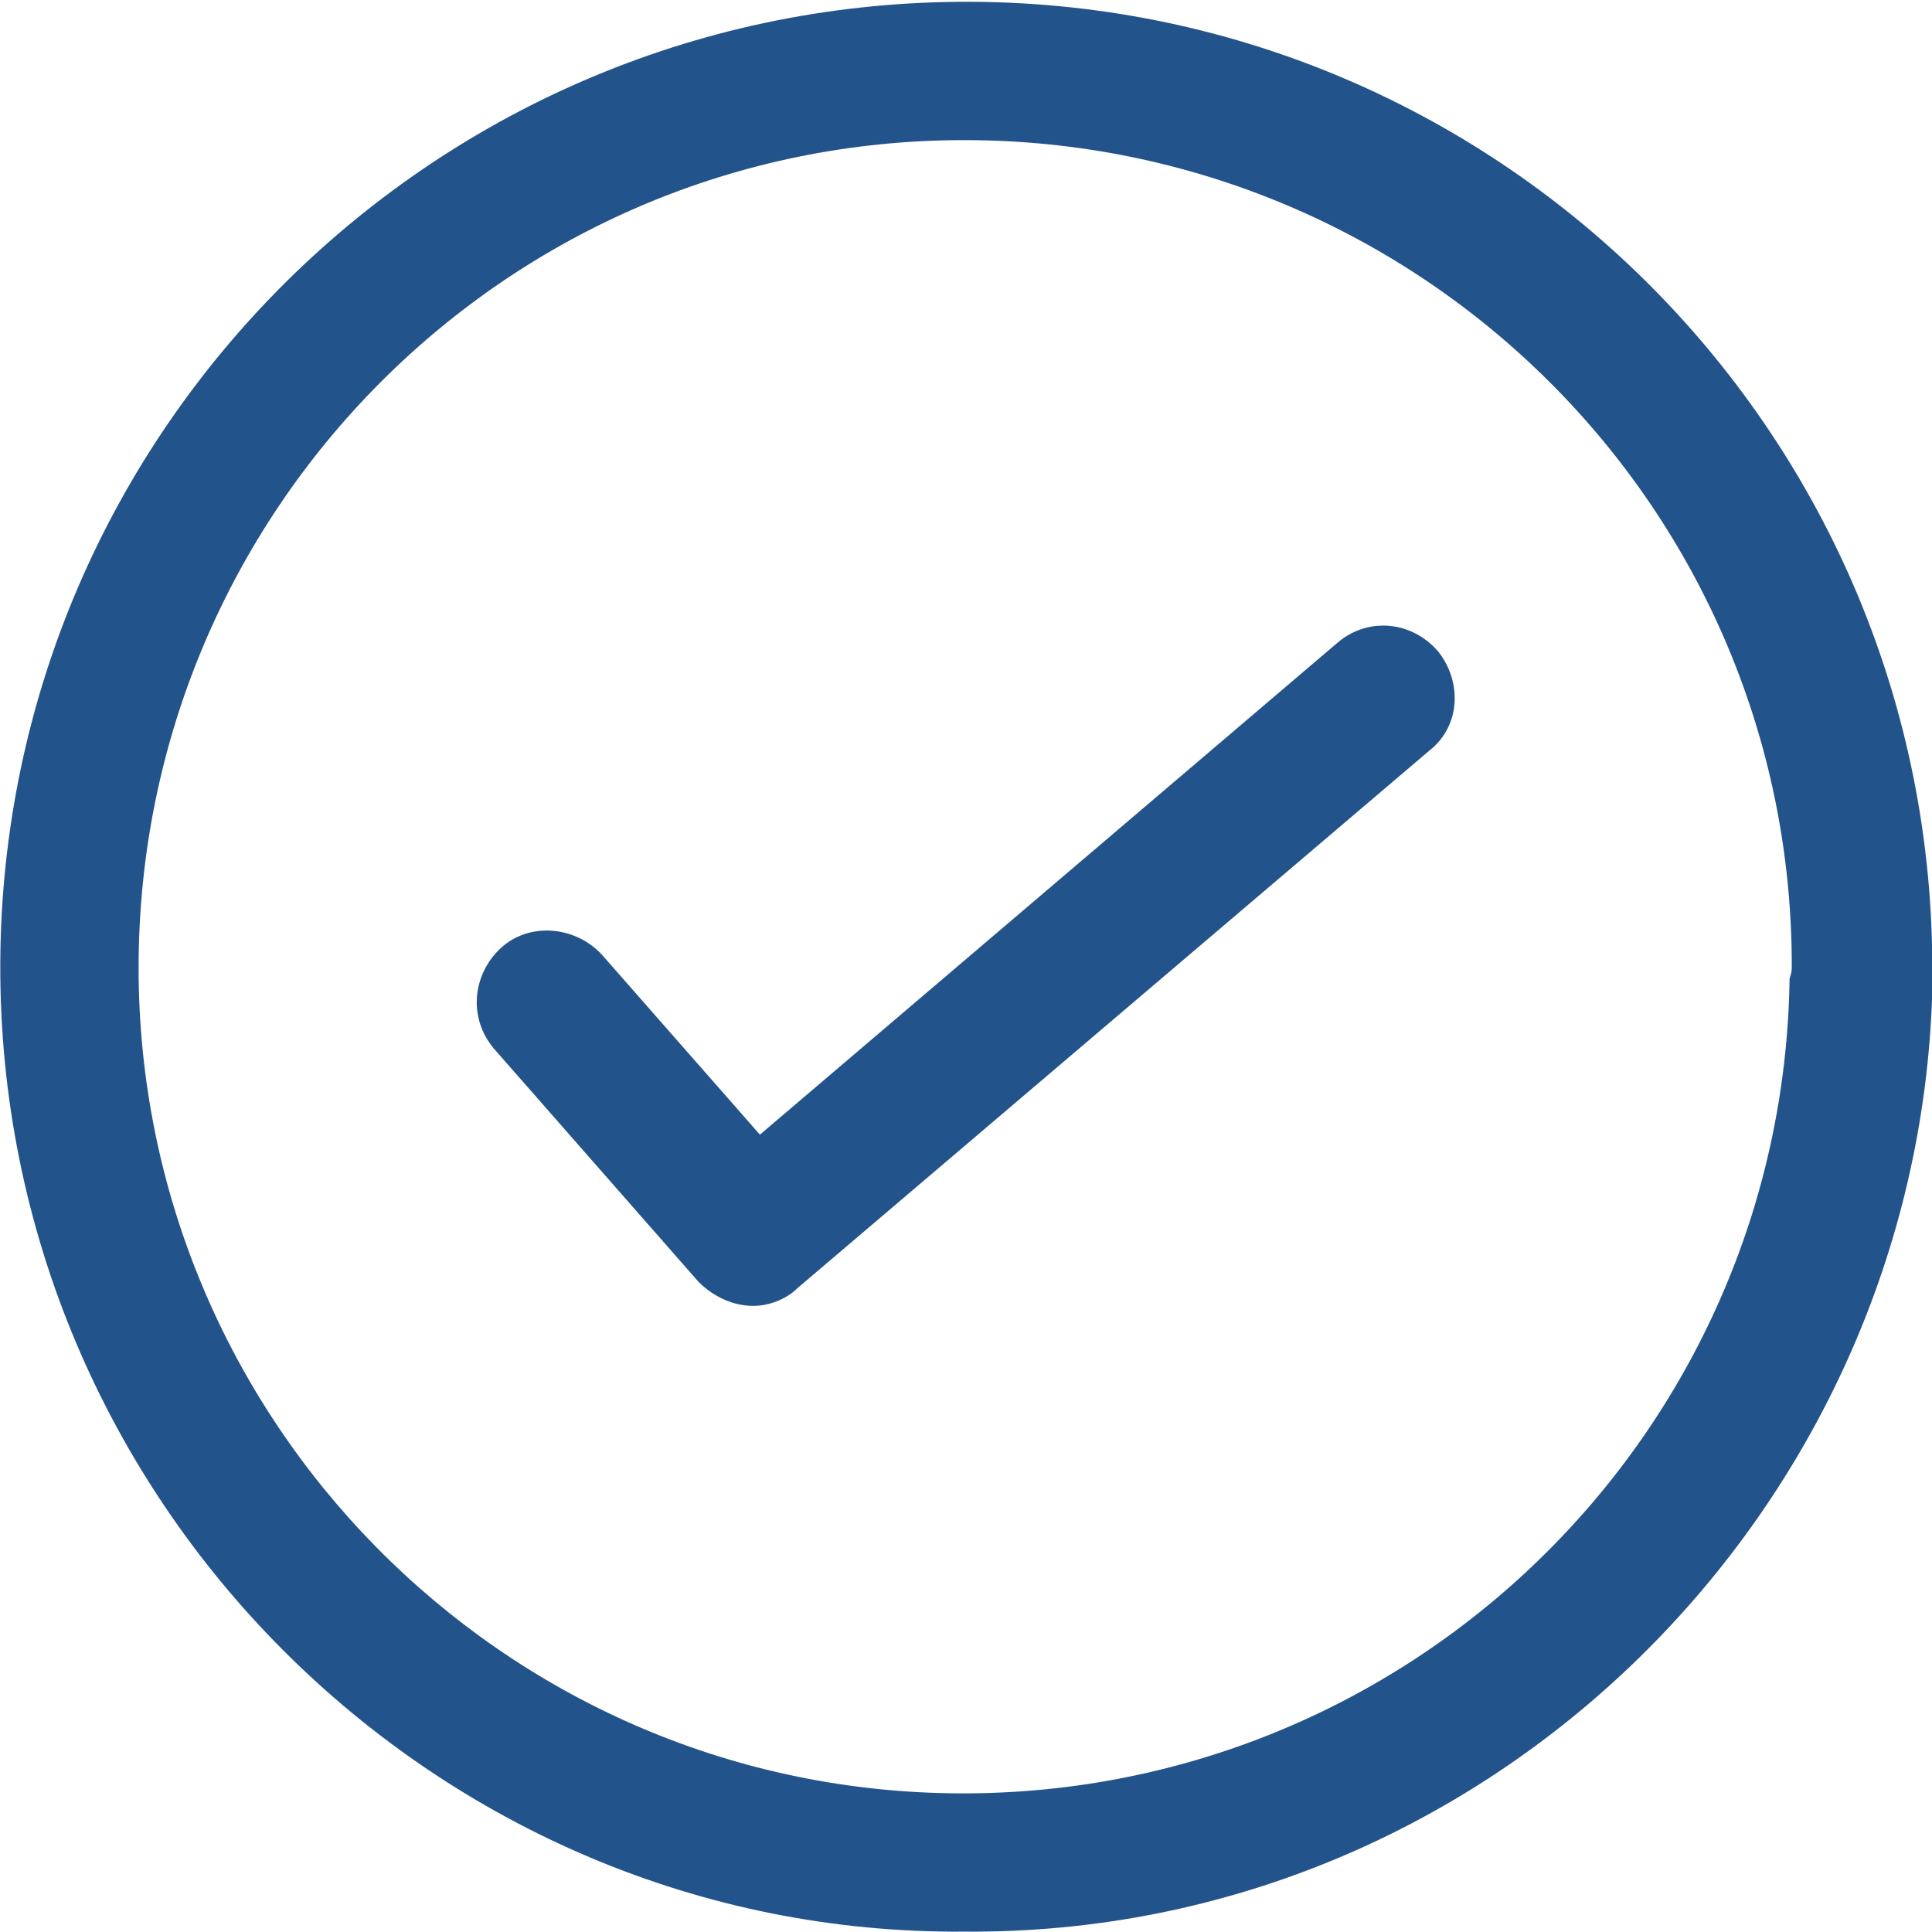
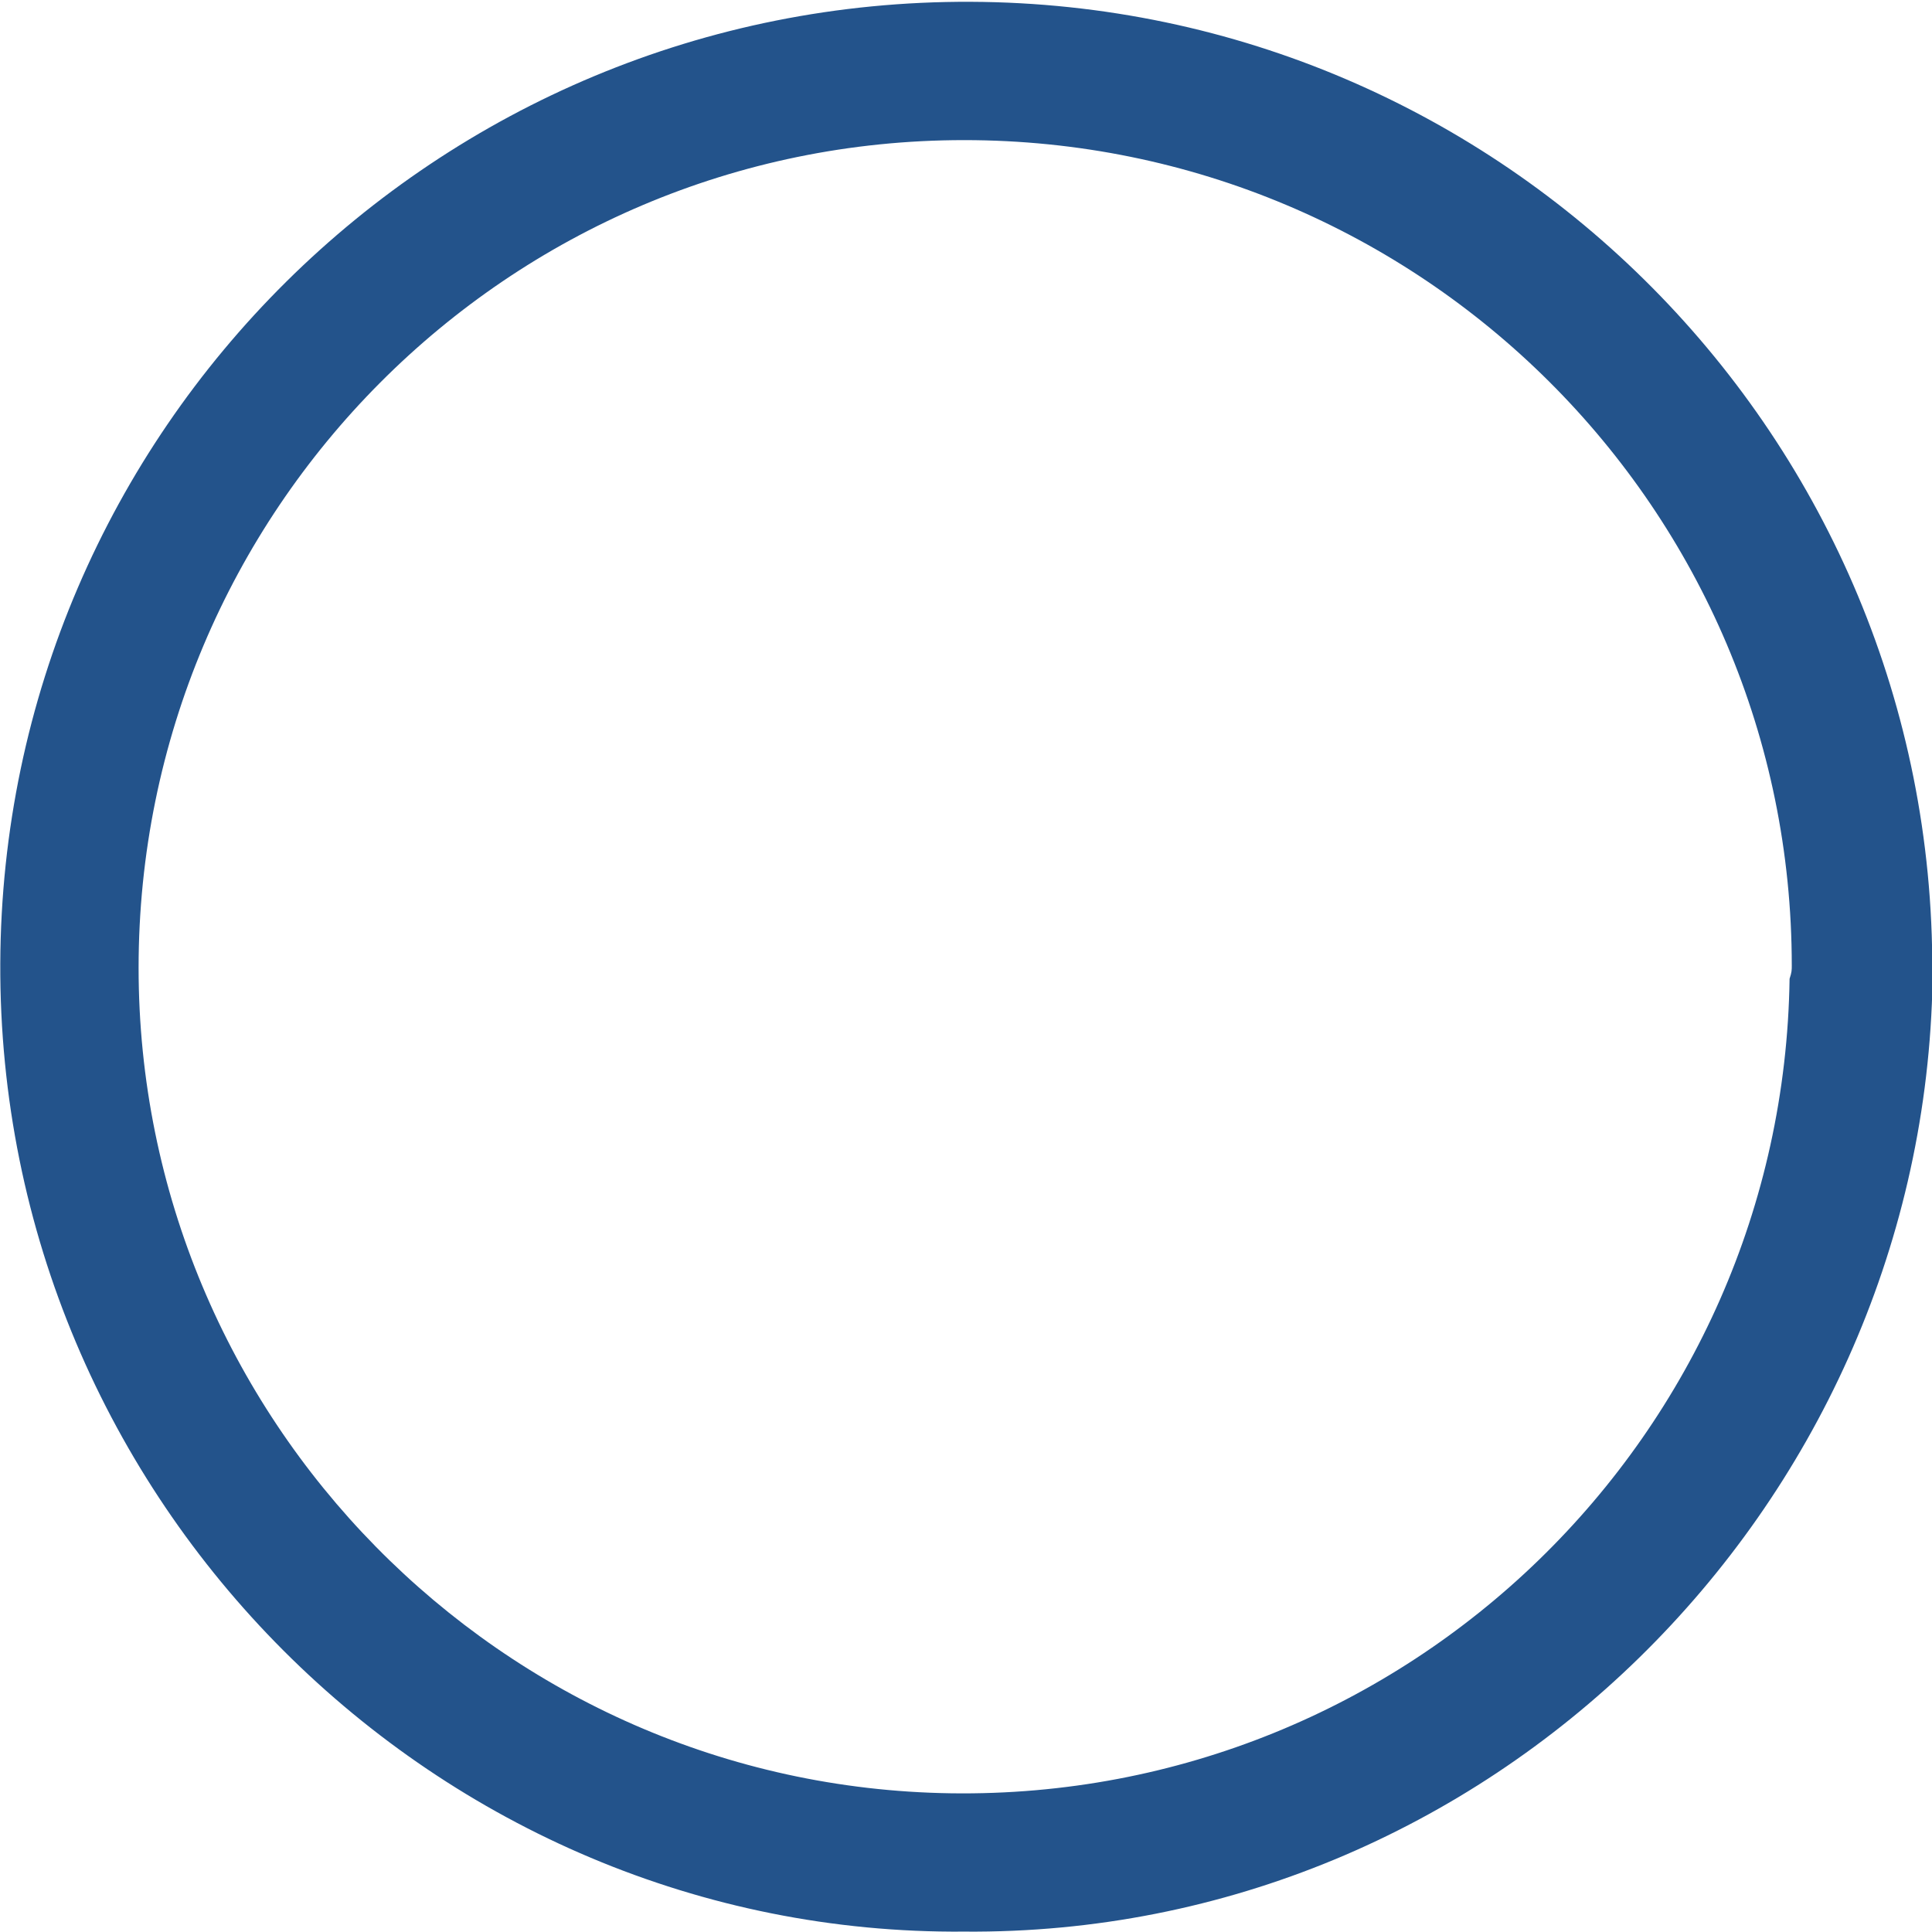
<svg xmlns="http://www.w3.org/2000/svg" version="1.1" id="Layer_1" x="0px" y="0px" viewBox="0 0 88 88" style="enable-background:new 0 0 88 88;" xml:space="preserve">
  <style type="text/css">
	.st0{fill-rule:evenodd;clip-rule:evenodd;fill:#23538B;}
	.st1{fill:#23538B;}
</style>
  <g id="qualityicon" transform="translate(-6416.287 -430.918)">
    <path id="Path_56" class="st0" d="M6460.2,518.9c-24,0.2-44-19.6-43.9-44.1c0.1-24.3,19.9-43.9,44.2-43.8   c24.3,0.1,43.9,19.9,43.8,44.2c0,0.3,0,0.6,0,0.9C6503.6,499.7,6484.1,519.1,6460.2,518.9z M6497.9,474.9   c0-20.8-16.9-37.6-37.7-37.6c-20.8,0-37.6,16.9-37.6,37.7c0,20.5,16.5,37.3,37,37.6c20.8,0.3,37.9-16.3,38.2-37.1   C6497.9,475.2,6497.9,475.1,6497.9,474.9L6497.9,474.9z" />
-     <path id="Path_57" class="st1" d="M6450.6,490.4c-0.9,0-1.8-0.4-2.5-1.1l-9.3-10.6c-1.2-1.4-1-3.4,0.3-4.6s3.4-1,4.6,0.3l0,0   l7.2,8.2l26.3-22.4c1.4-1.2,3.4-1,4.6,0.4c1.1,1.4,1,3.4-0.4,4.5l-28.8,24.5C6452.1,490.1,6451.3,490.4,6450.6,490.4z" />
  </g>
</svg>